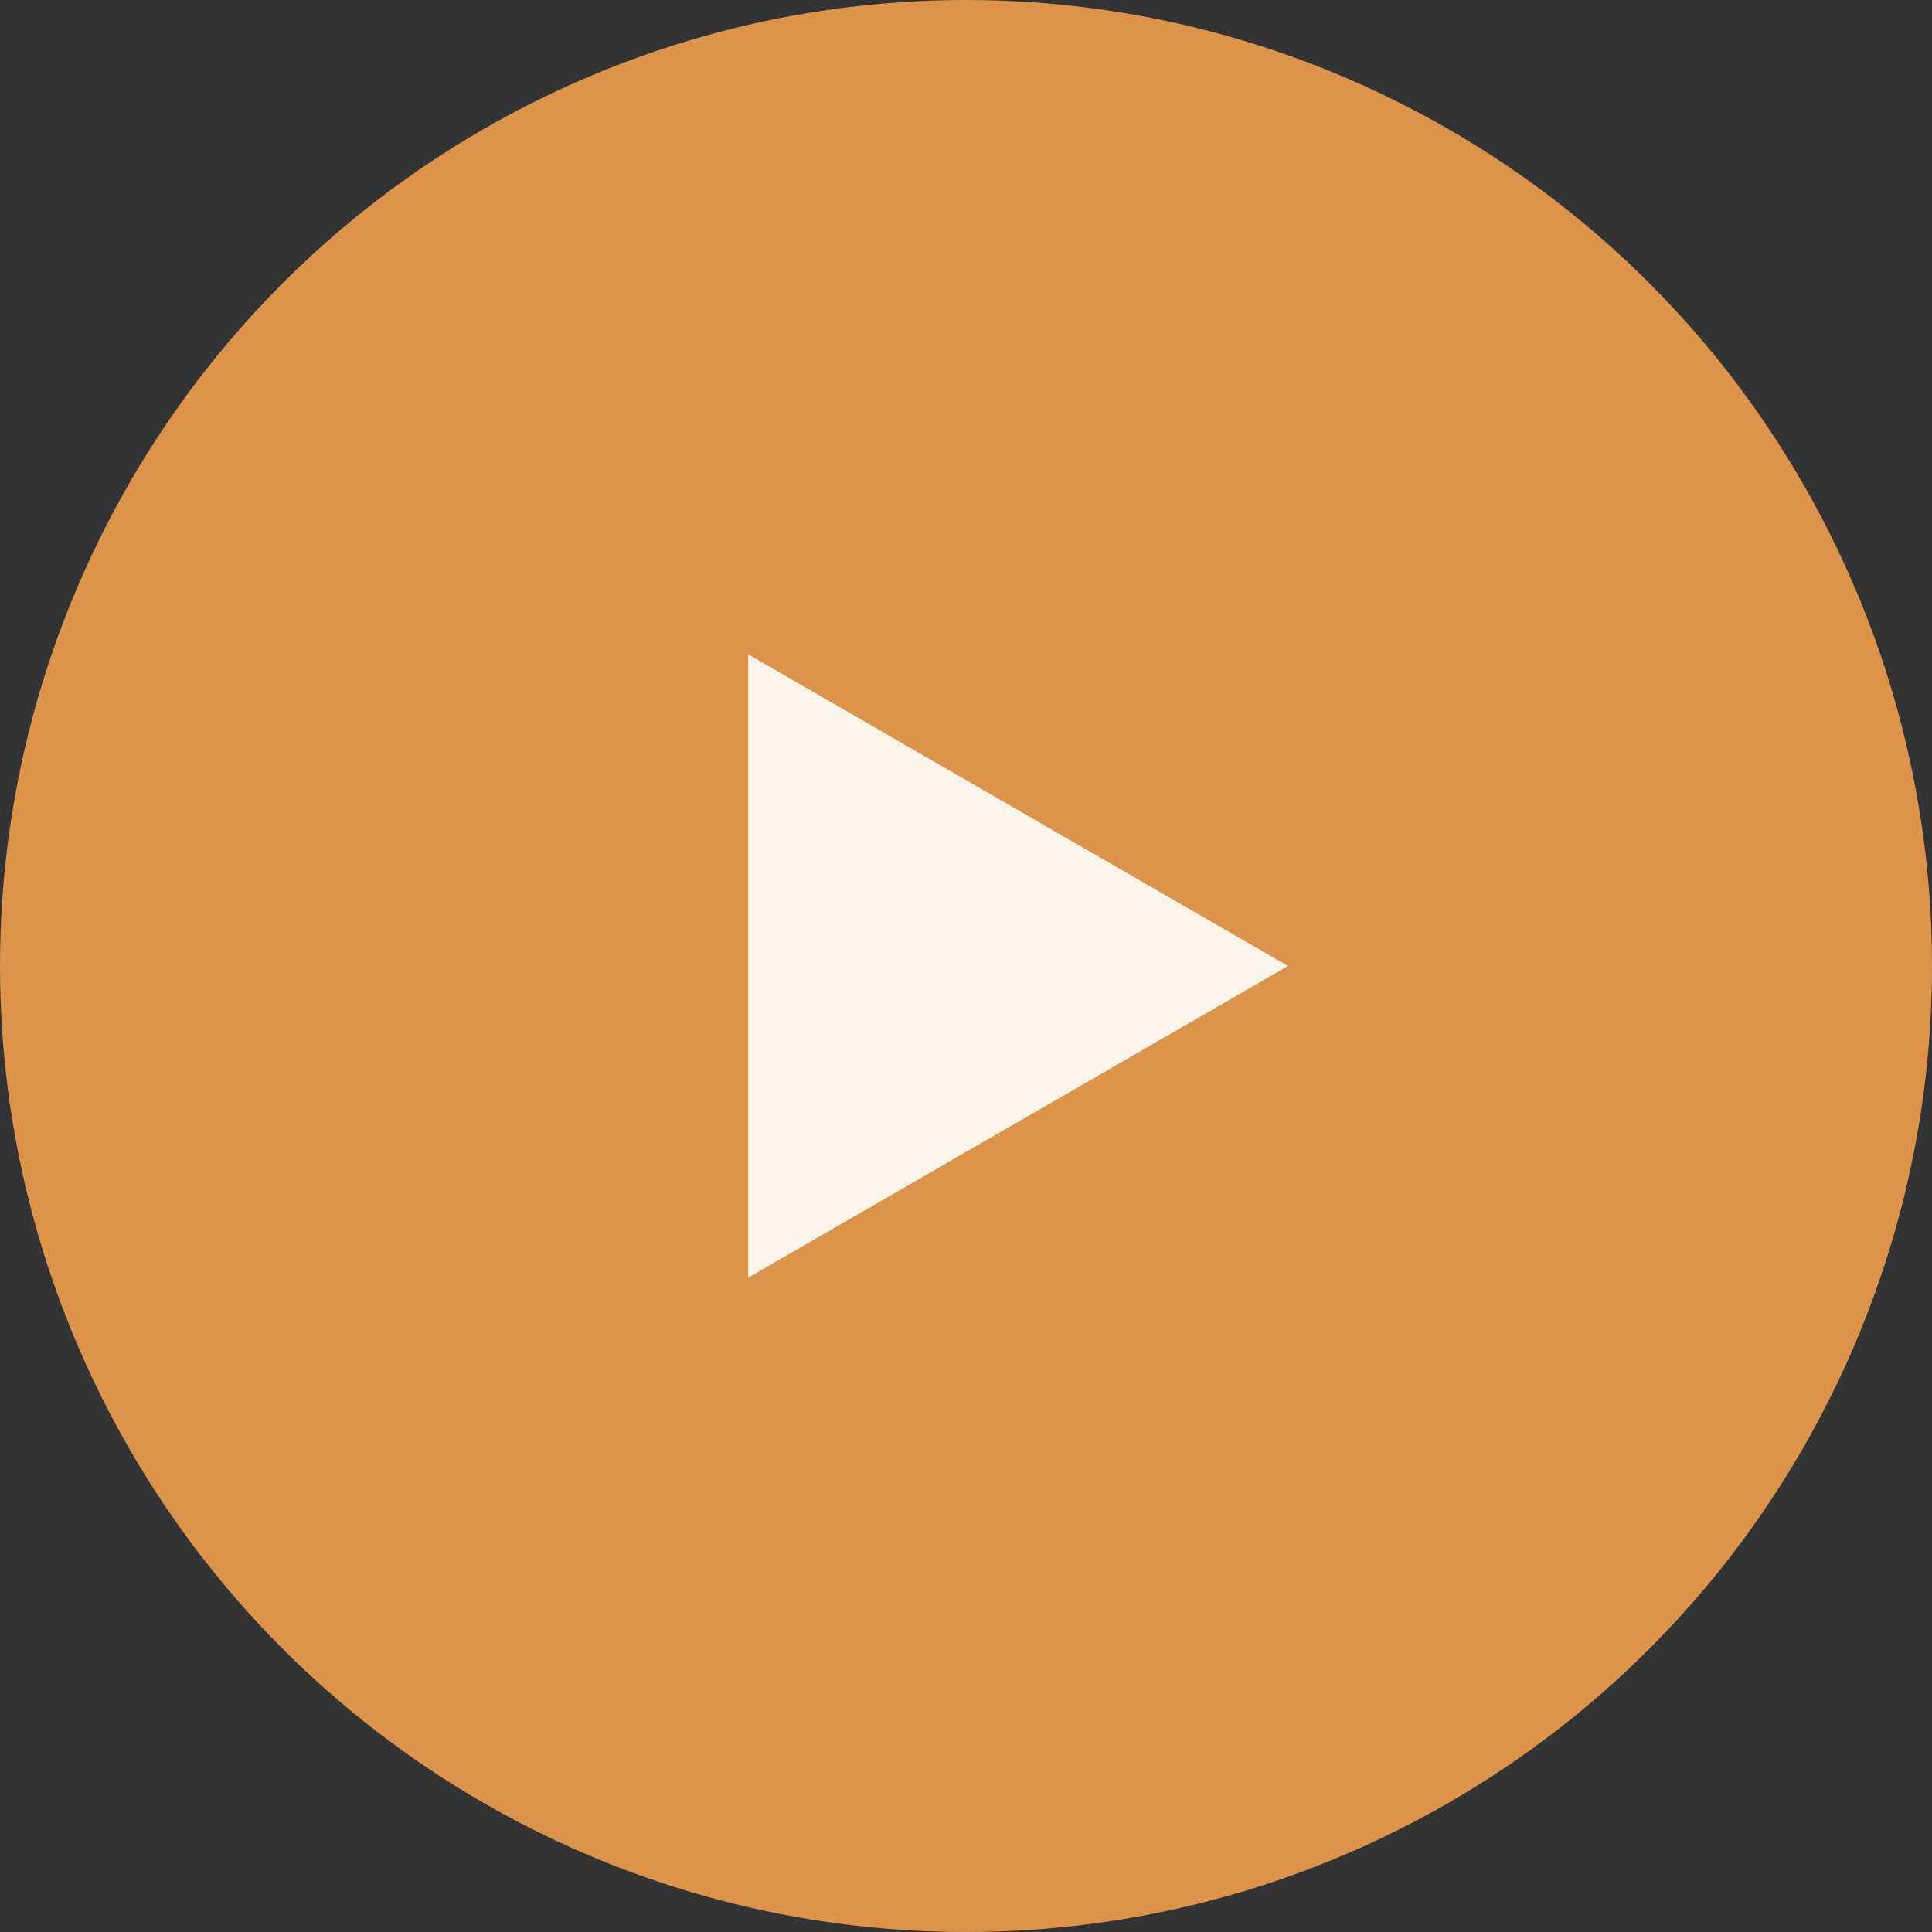
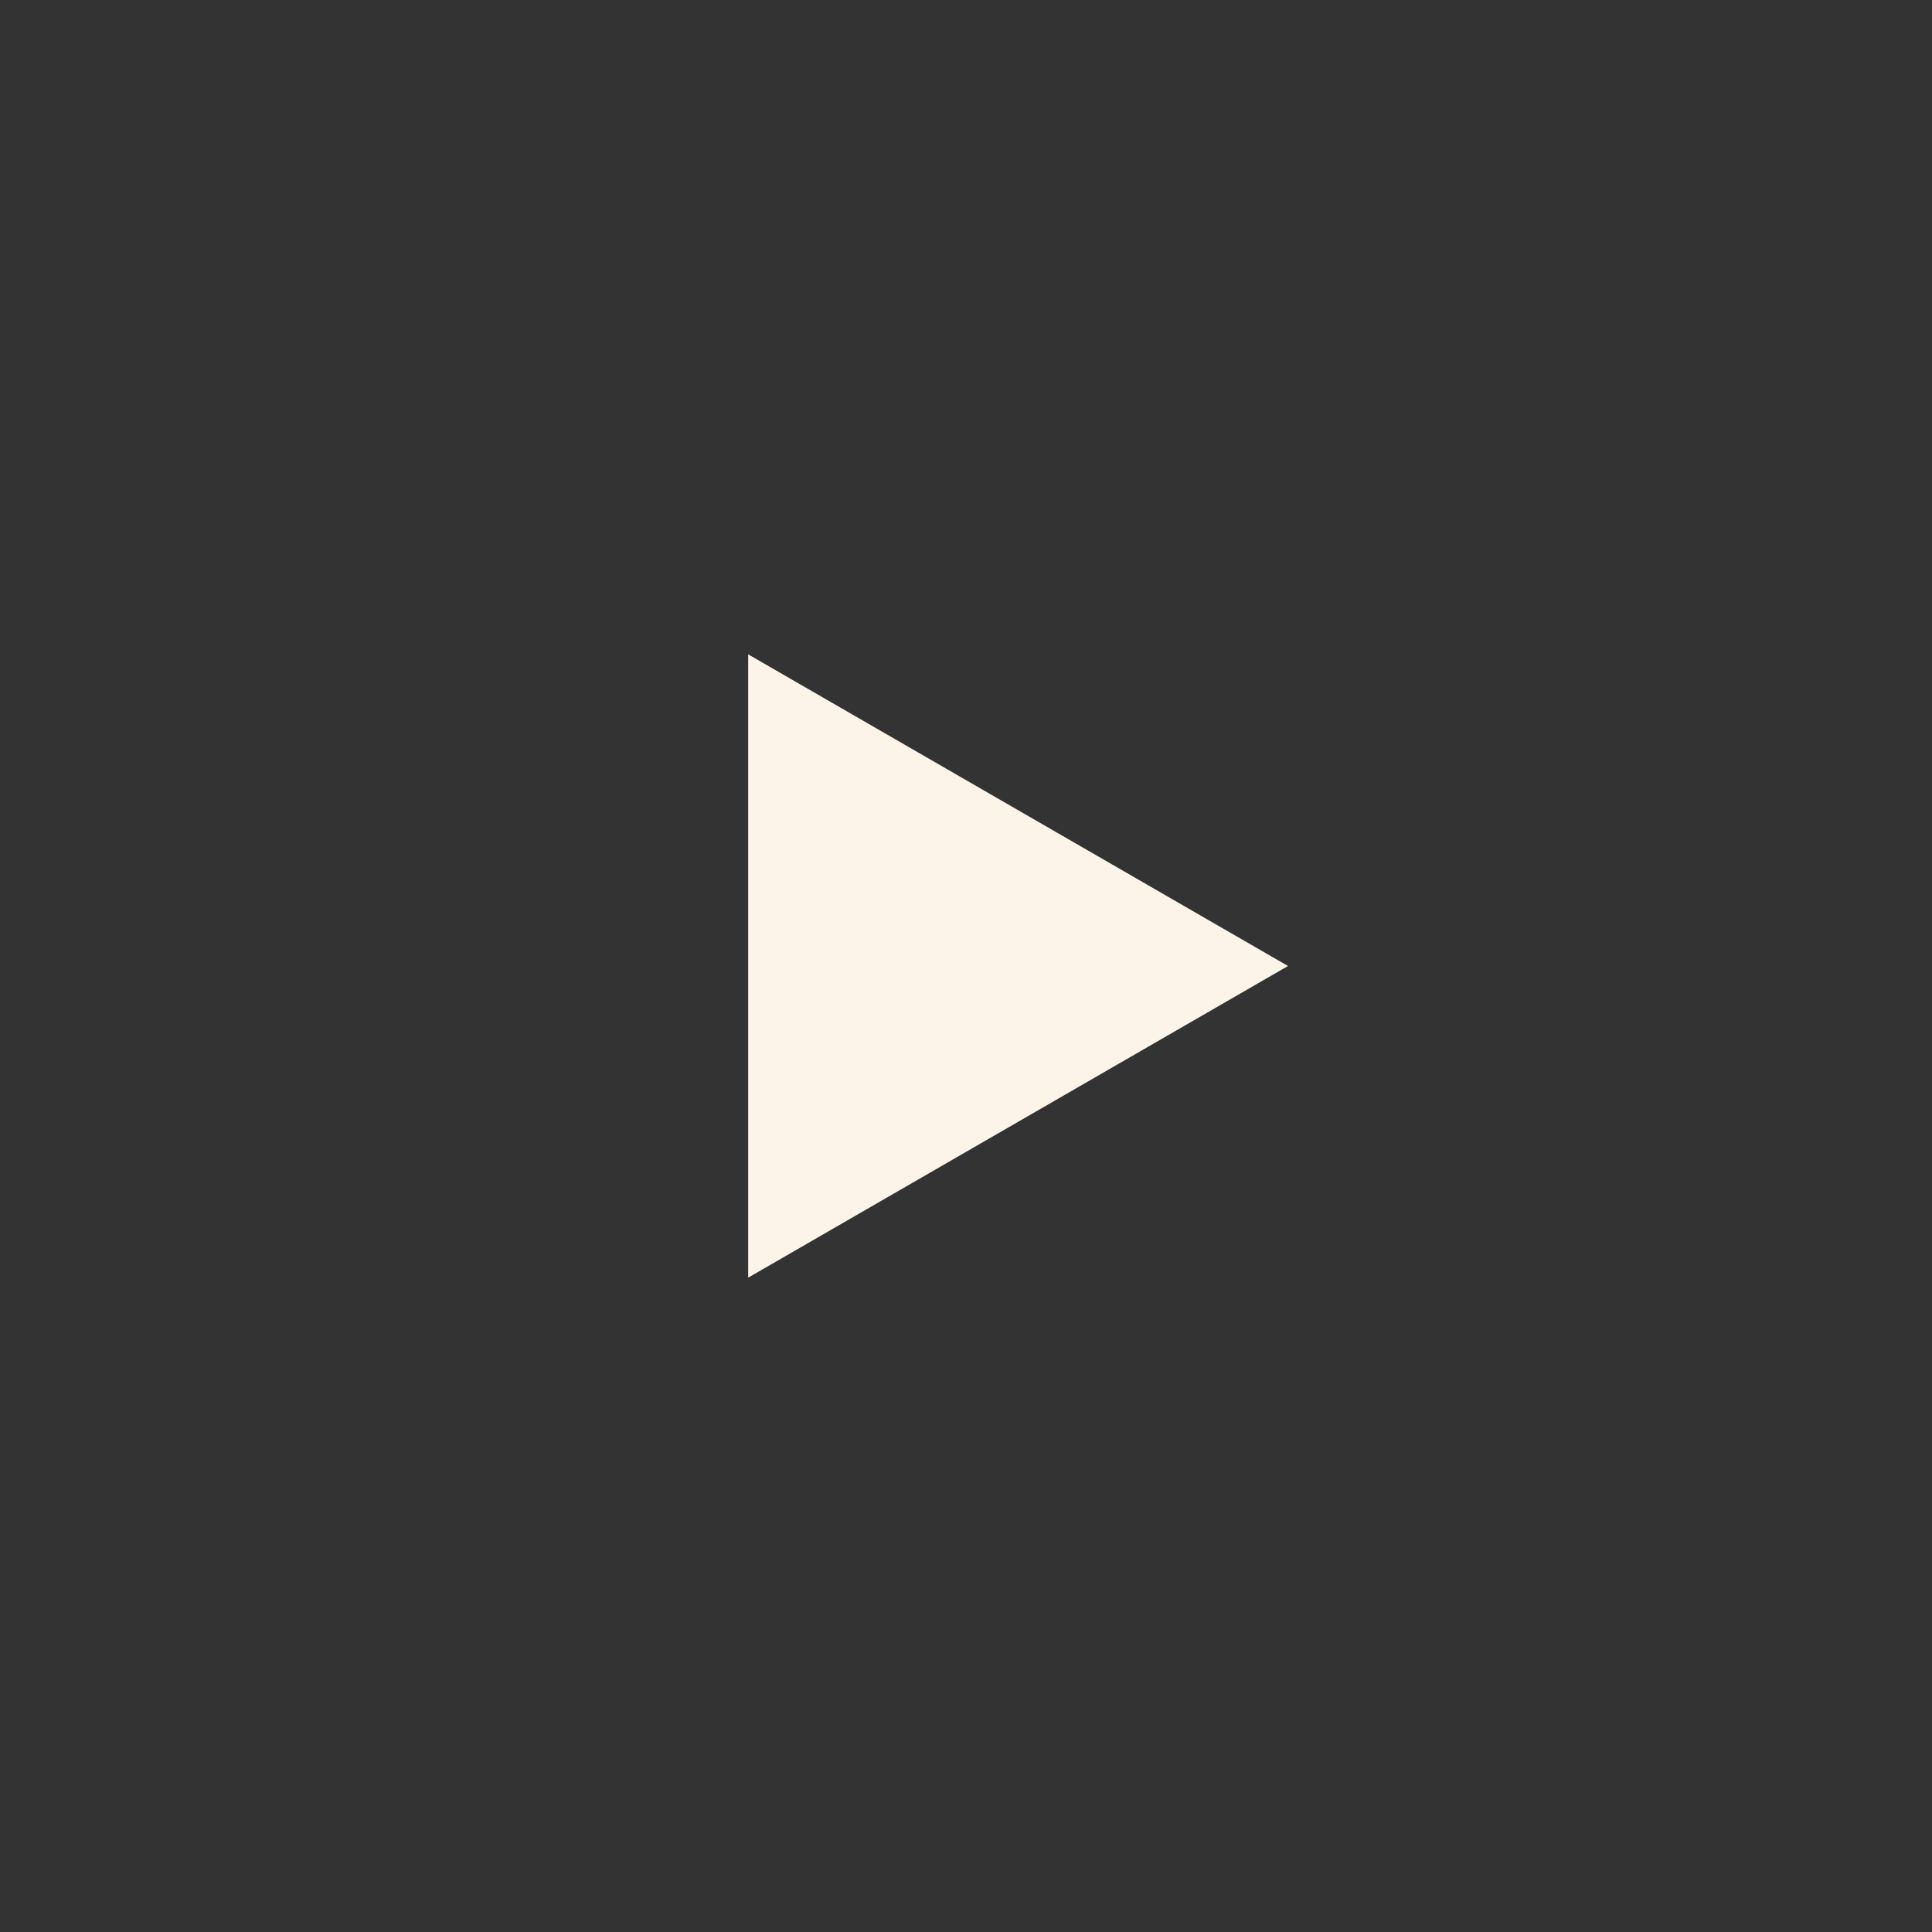
<svg xmlns="http://www.w3.org/2000/svg" width="51" height="51" viewBox="0 0 51 51" fill="none">
  <rect x="0" y="0" width="51" height="51" fill="#333333" stroke="none" />
-   <circle cx="25.5" cy="25.5" r="25.5" fill="#DC944D" />
  <path d="M34 25.5L19.75 33.727L19.75 17.273L34 25.5Z" fill="#FCF4E8" />
</svg>